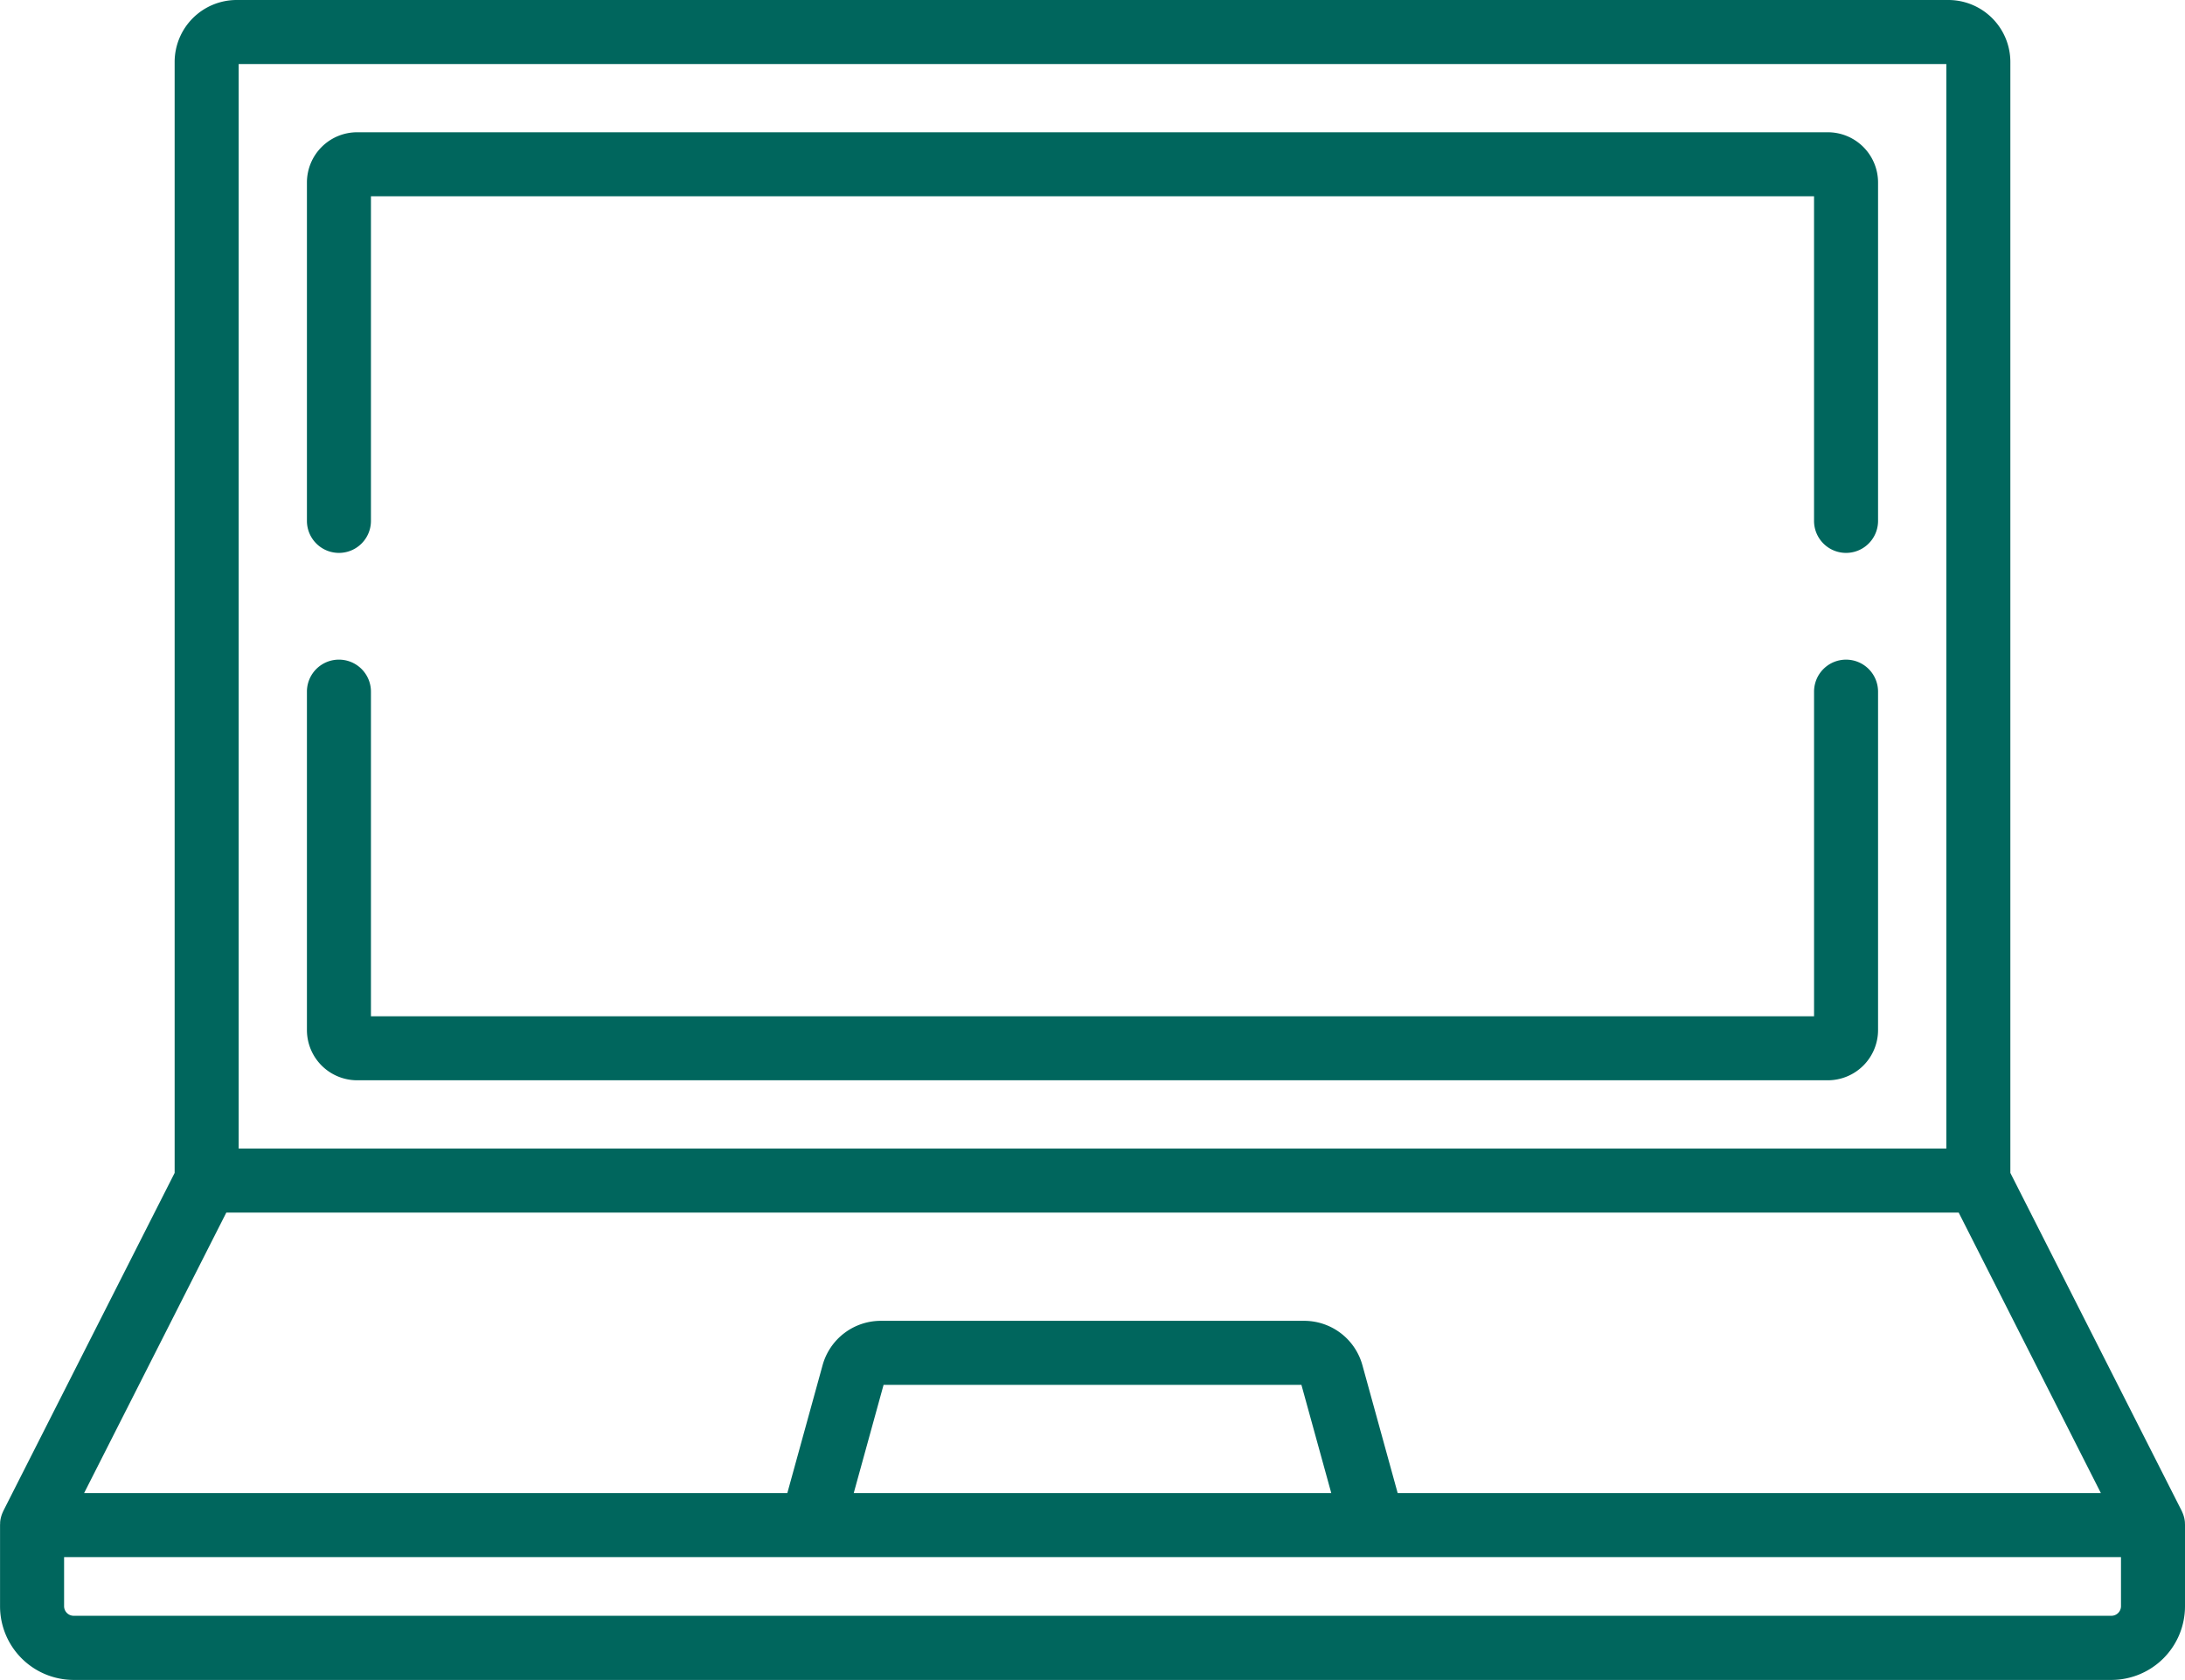
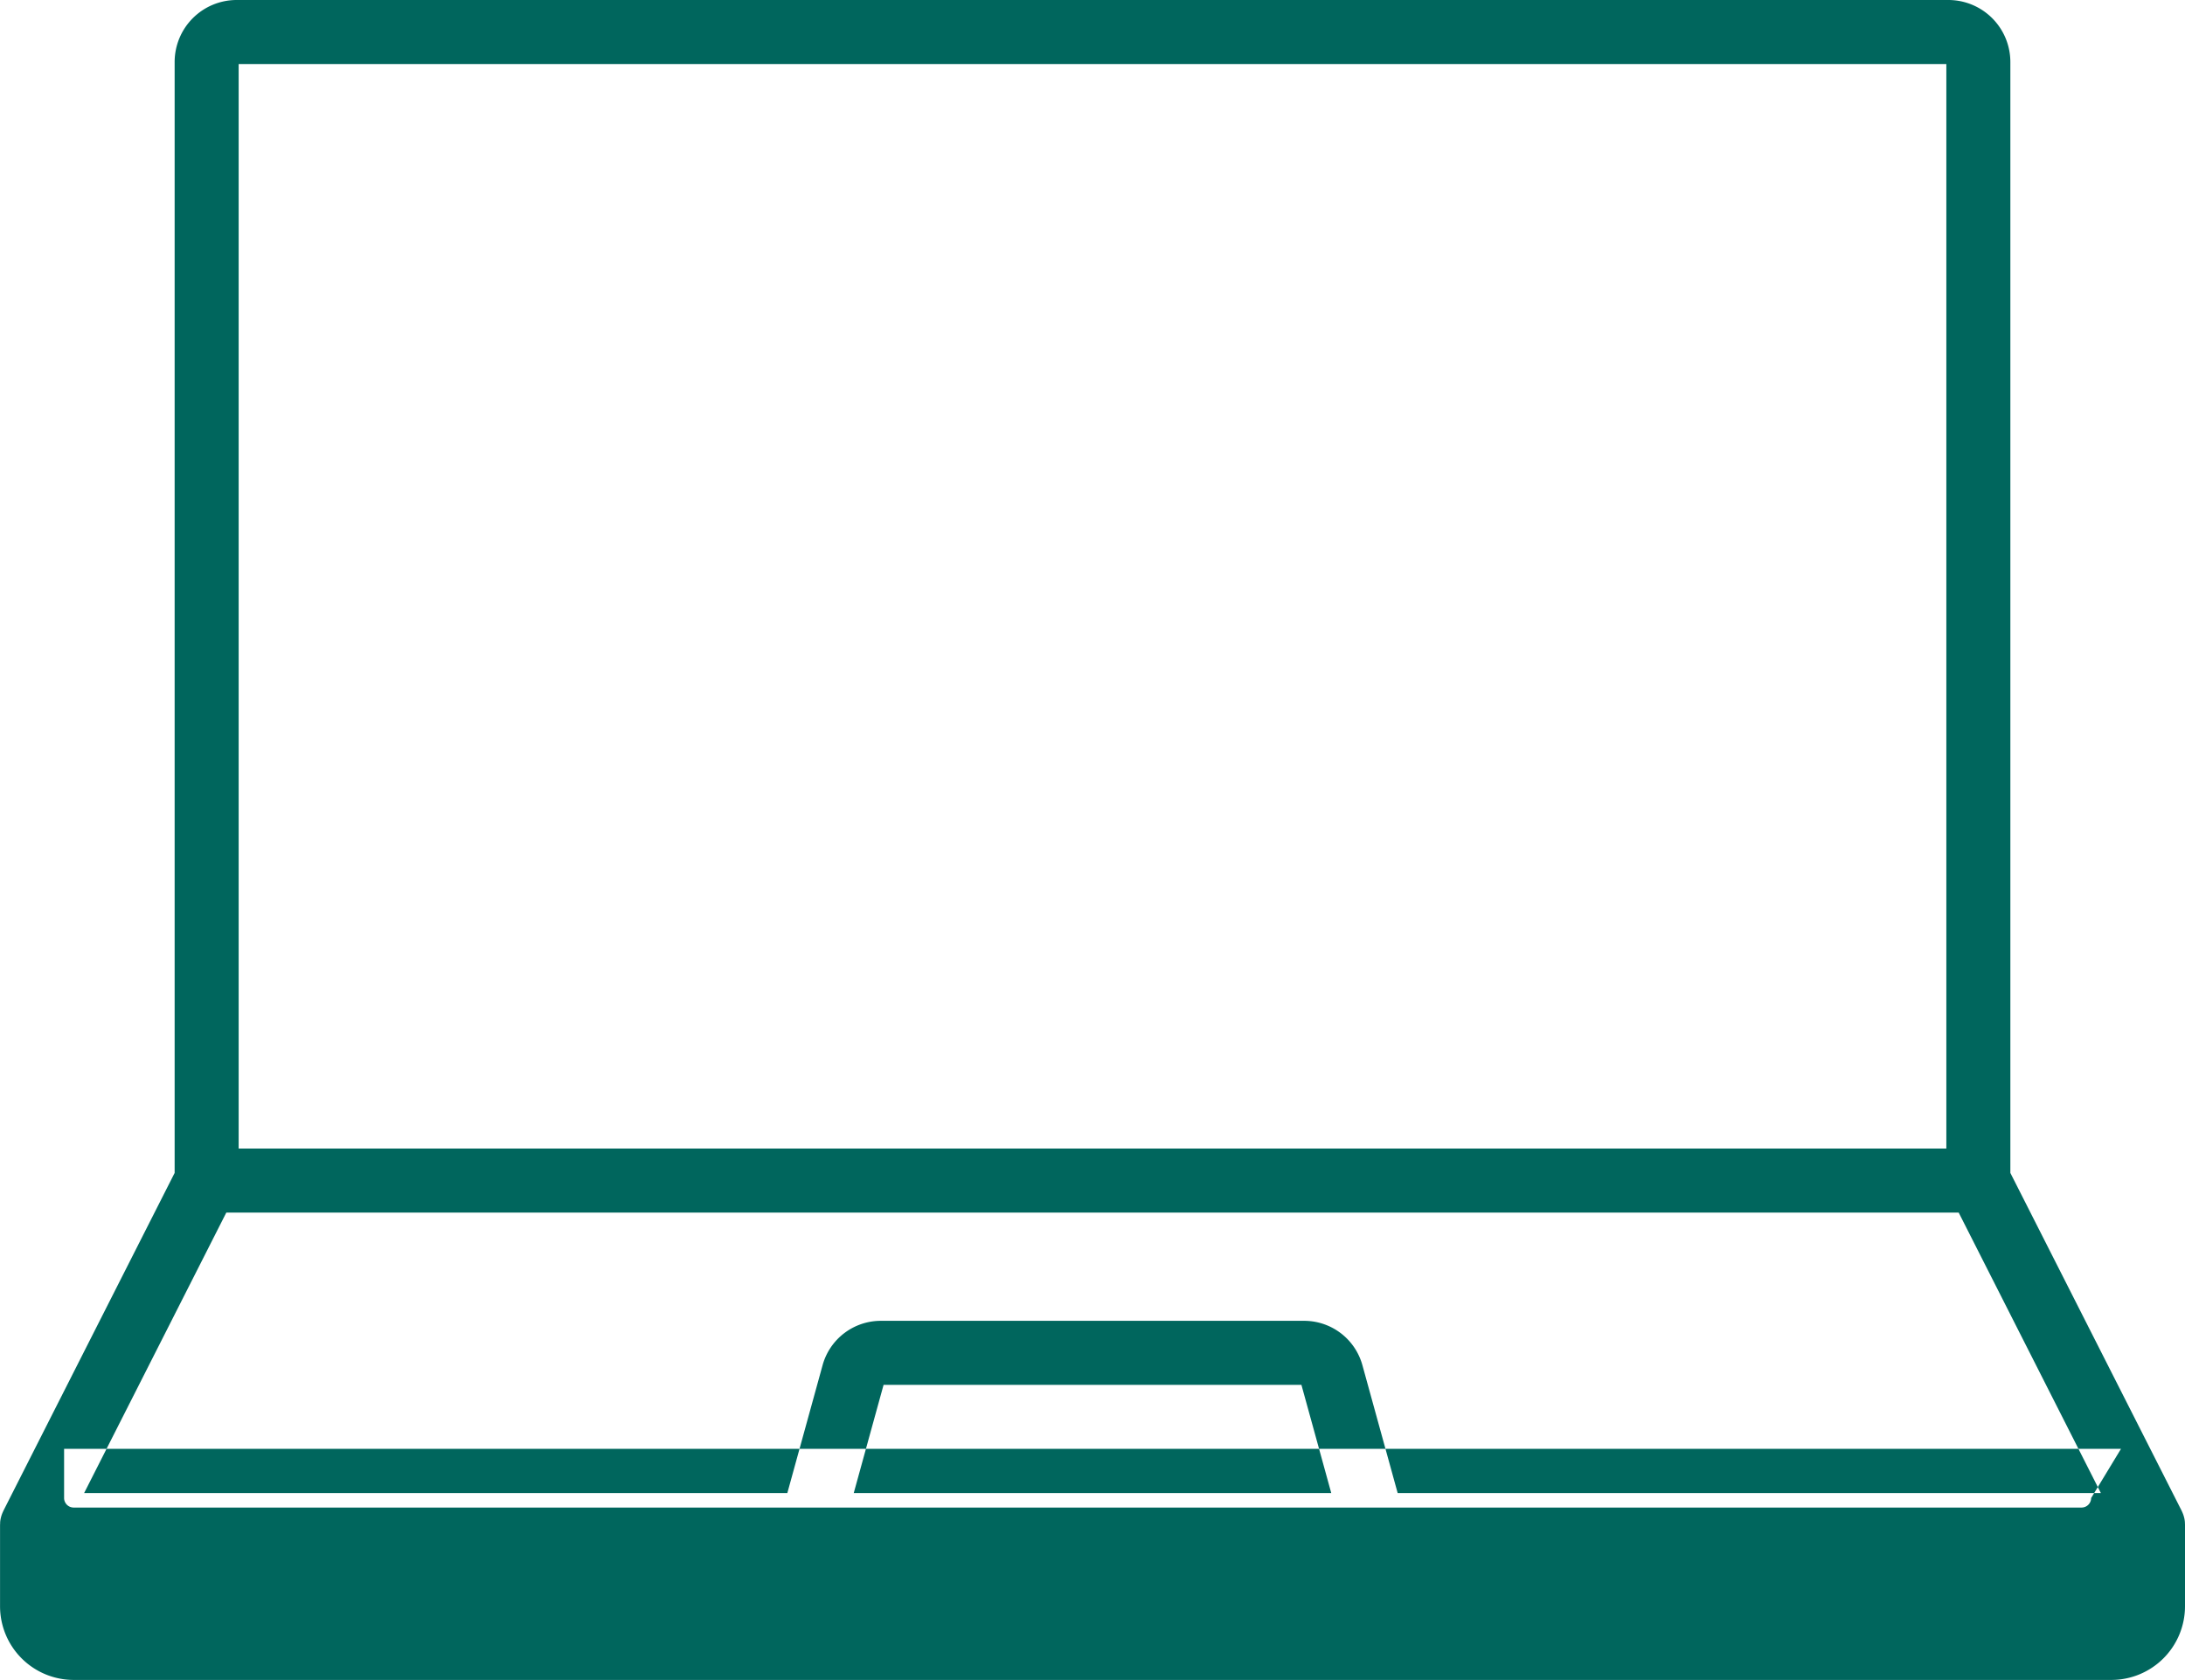
<svg xmlns="http://www.w3.org/2000/svg" viewBox="0 0 138 106.087">
  <defs>
    <style>
      .cls-1 {
        fill: #00665d;
      }
    </style>
  </defs>
  <g id="laptop" transform="translate(0 -59.201)">
    <g id="Group_4097" data-name="Group 4097" transform="translate(0 59.201)">
      <g id="Group_4096" data-name="Group 4096" transform="translate(0 0)">
-         <path id="Path_14460" data-name="Path 14460" class="cls-1" d="M137.994,155.386c0-.02,0-.04,0-.06a1.978,1.978,0,0,0-.035-.235c0-.008,0-.015-.006-.023a1.96,1.96,0,0,0-.059-.207c-.006-.018-.013-.036-.02-.053q-.034-.092-.077-.179c0-.01-.008-.021-.013-.031L126.97,133.273V63.114a3.918,3.918,0,0,0-3.913-3.913H14.943a3.918,3.918,0,0,0-3.913,3.913v70.158L.219,154.6c-.005.01-.008.021-.013.031-.028.058-.054.118-.077.178-.007.018-.013.036-.02.054a2.056,2.056,0,0,0-.059.208c0,.007,0,.015-.006.022a1.992,1.992,0,0,0-.035.236c0,.02,0,.04,0,.06,0,.042-.006.084-.006.126v5.128a4.653,4.653,0,0,0,4.648,4.648h128.7A4.653,4.653,0,0,0,138,160.64v-5.128C138,155.469,138,155.428,137.994,155.386ZM15.073,63.245H122.927v68.49H15.073Zm-.78,72.533H123.707l8.98,17.713H88.274l-2.229-8.083a3.817,3.817,0,0,0-3.67-2.795H55.625a3.817,3.817,0,0,0-3.67,2.794l-2.229,8.083H5.313ZM84.08,153.491H53.92l1.885-6.835h26.39Zm49.877,7.149a.606.606,0,0,1-.6.6H4.648a.606.606,0,0,1-.6-.6v-3.107H133.957Z" transform="translate(0 -59.201)" />
+         <path id="Path_14460" data-name="Path 14460" class="cls-1" d="M137.994,155.386c0-.02,0-.04,0-.06a1.978,1.978,0,0,0-.035-.235c0-.008,0-.015-.006-.023a1.96,1.96,0,0,0-.059-.207c-.006-.018-.013-.036-.02-.053q-.034-.092-.077-.179c0-.01-.008-.021-.013-.031L126.97,133.273V63.114a3.918,3.918,0,0,0-3.913-3.913H14.943a3.918,3.918,0,0,0-3.913,3.913v70.158L.219,154.6c-.005.01-.008.021-.013.031-.028.058-.054.118-.077.178-.007.018-.013.036-.02.054a2.056,2.056,0,0,0-.059.208c0,.007,0,.015-.006.022a1.992,1.992,0,0,0-.035.236c0,.02,0,.04,0,.06,0,.042-.006.084-.006.126v5.128a4.653,4.653,0,0,0,4.648,4.648h128.7A4.653,4.653,0,0,0,138,160.64v-5.128C138,155.469,138,155.428,137.994,155.386ZM15.073,63.245H122.927v68.49H15.073Zm-.78,72.533H123.707l8.98,17.713H88.274l-2.229-8.083a3.817,3.817,0,0,0-3.67-2.795H55.625a3.817,3.817,0,0,0-3.67,2.794l-2.229,8.083H5.313ZM84.08,153.491H53.92l1.885-6.835h26.39m49.877,7.149a.606.606,0,0,1-.6.6H4.648a.606.606,0,0,1-.6-.6v-3.107H133.957Z" transform="translate(0 -59.201)" />
      </g>
    </g>
    <g id="Group_4099" data-name="Group 4099" transform="translate(19.385 100.858)">
      <g id="Group_4098" data-name="Group 4098">
-         <path id="Path_14461" data-name="Path 14461" class="cls-1" d="M169.131,213.756a2.021,2.021,0,0,0-2.021,2.021v20.5H75.966v-20.5a2.021,2.021,0,0,0-4.043,0V237.15a3.173,3.173,0,0,0,3.17,3.17h92.889a3.173,3.173,0,0,0,3.17-3.17V215.777A2.022,2.022,0,0,0,169.131,213.756Z" transform="translate(-71.923 -213.756)" />
-       </g>
+         </g>
    </g>
    <g id="Group_4101" data-name="Group 4101" transform="translate(19.385 67.557)">
      <g id="Group_4100" data-name="Group 4100" transform="translate(0 0)">
-         <path id="Path_14462" data-name="Path 14462" class="cls-1" d="M167.982,90.2H75.093a3.173,3.173,0,0,0-3.17,3.17v21.372a2.021,2.021,0,0,0,4.043,0v-20.5h91.143v20.5a2.021,2.021,0,0,0,4.043,0V93.373A3.173,3.173,0,0,0,167.982,90.2Z" transform="translate(-71.923 -90.203)" />
-       </g>
+         </g>
    </g>
  </g>
</svg>